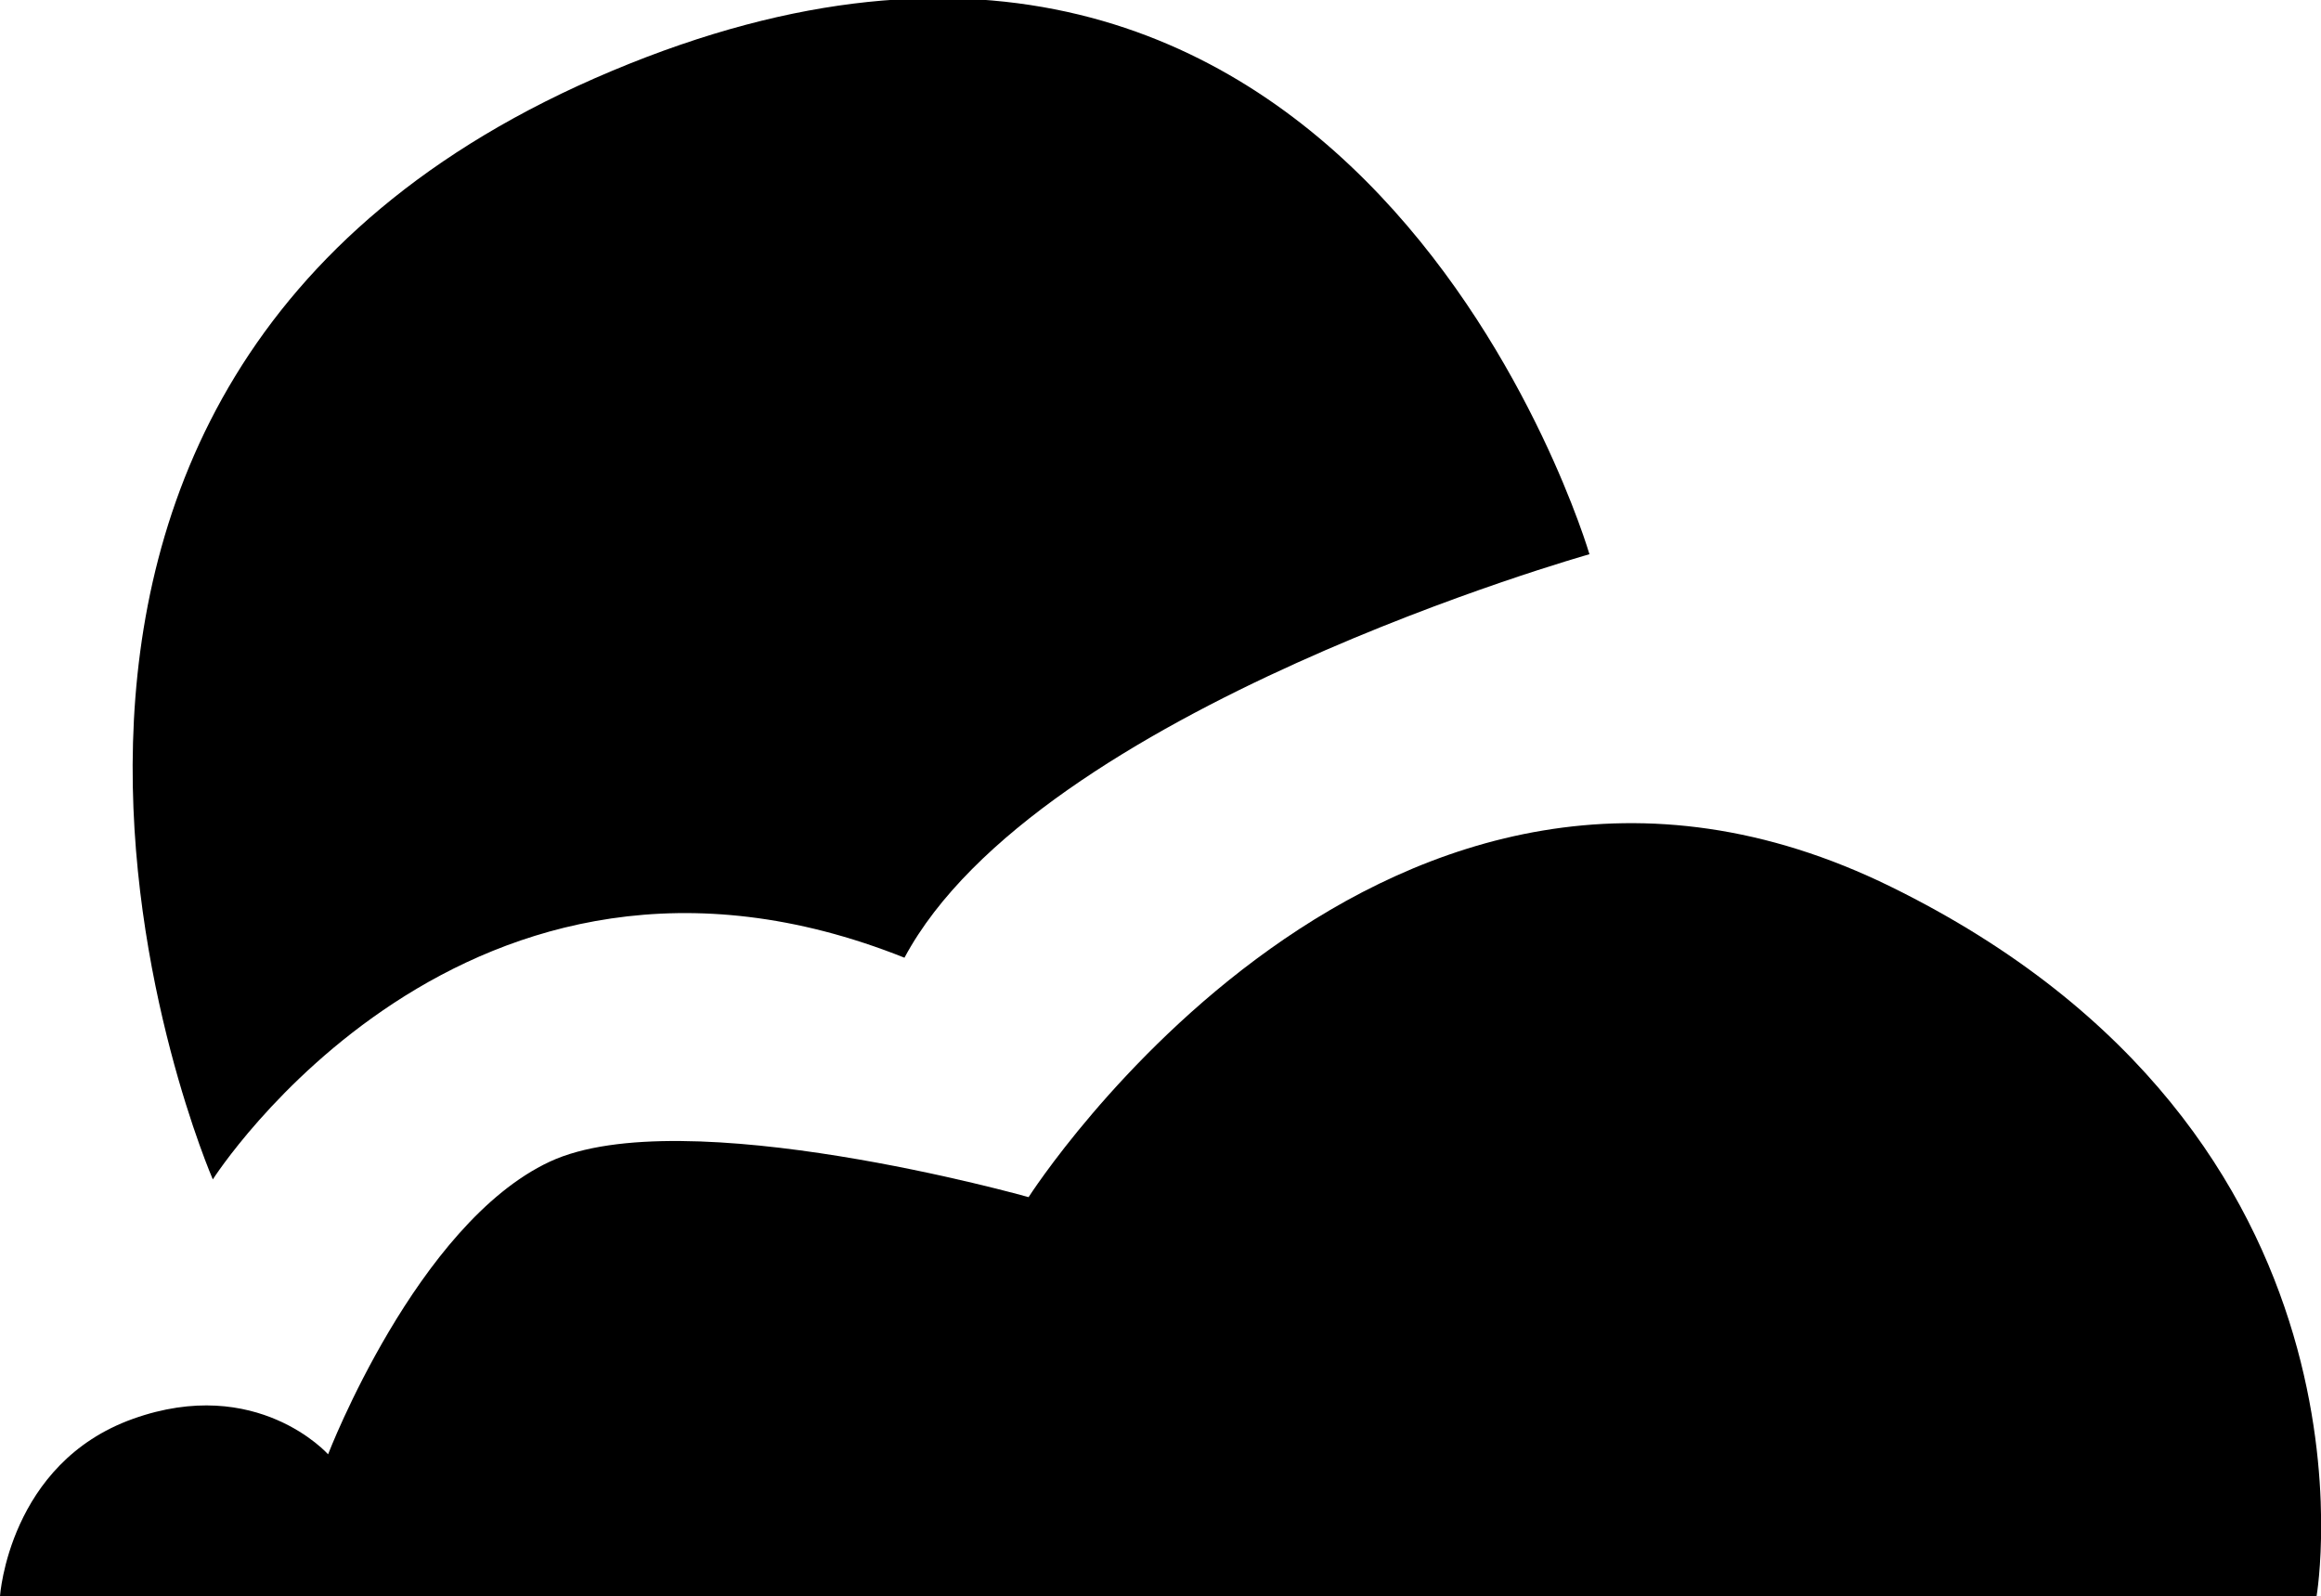
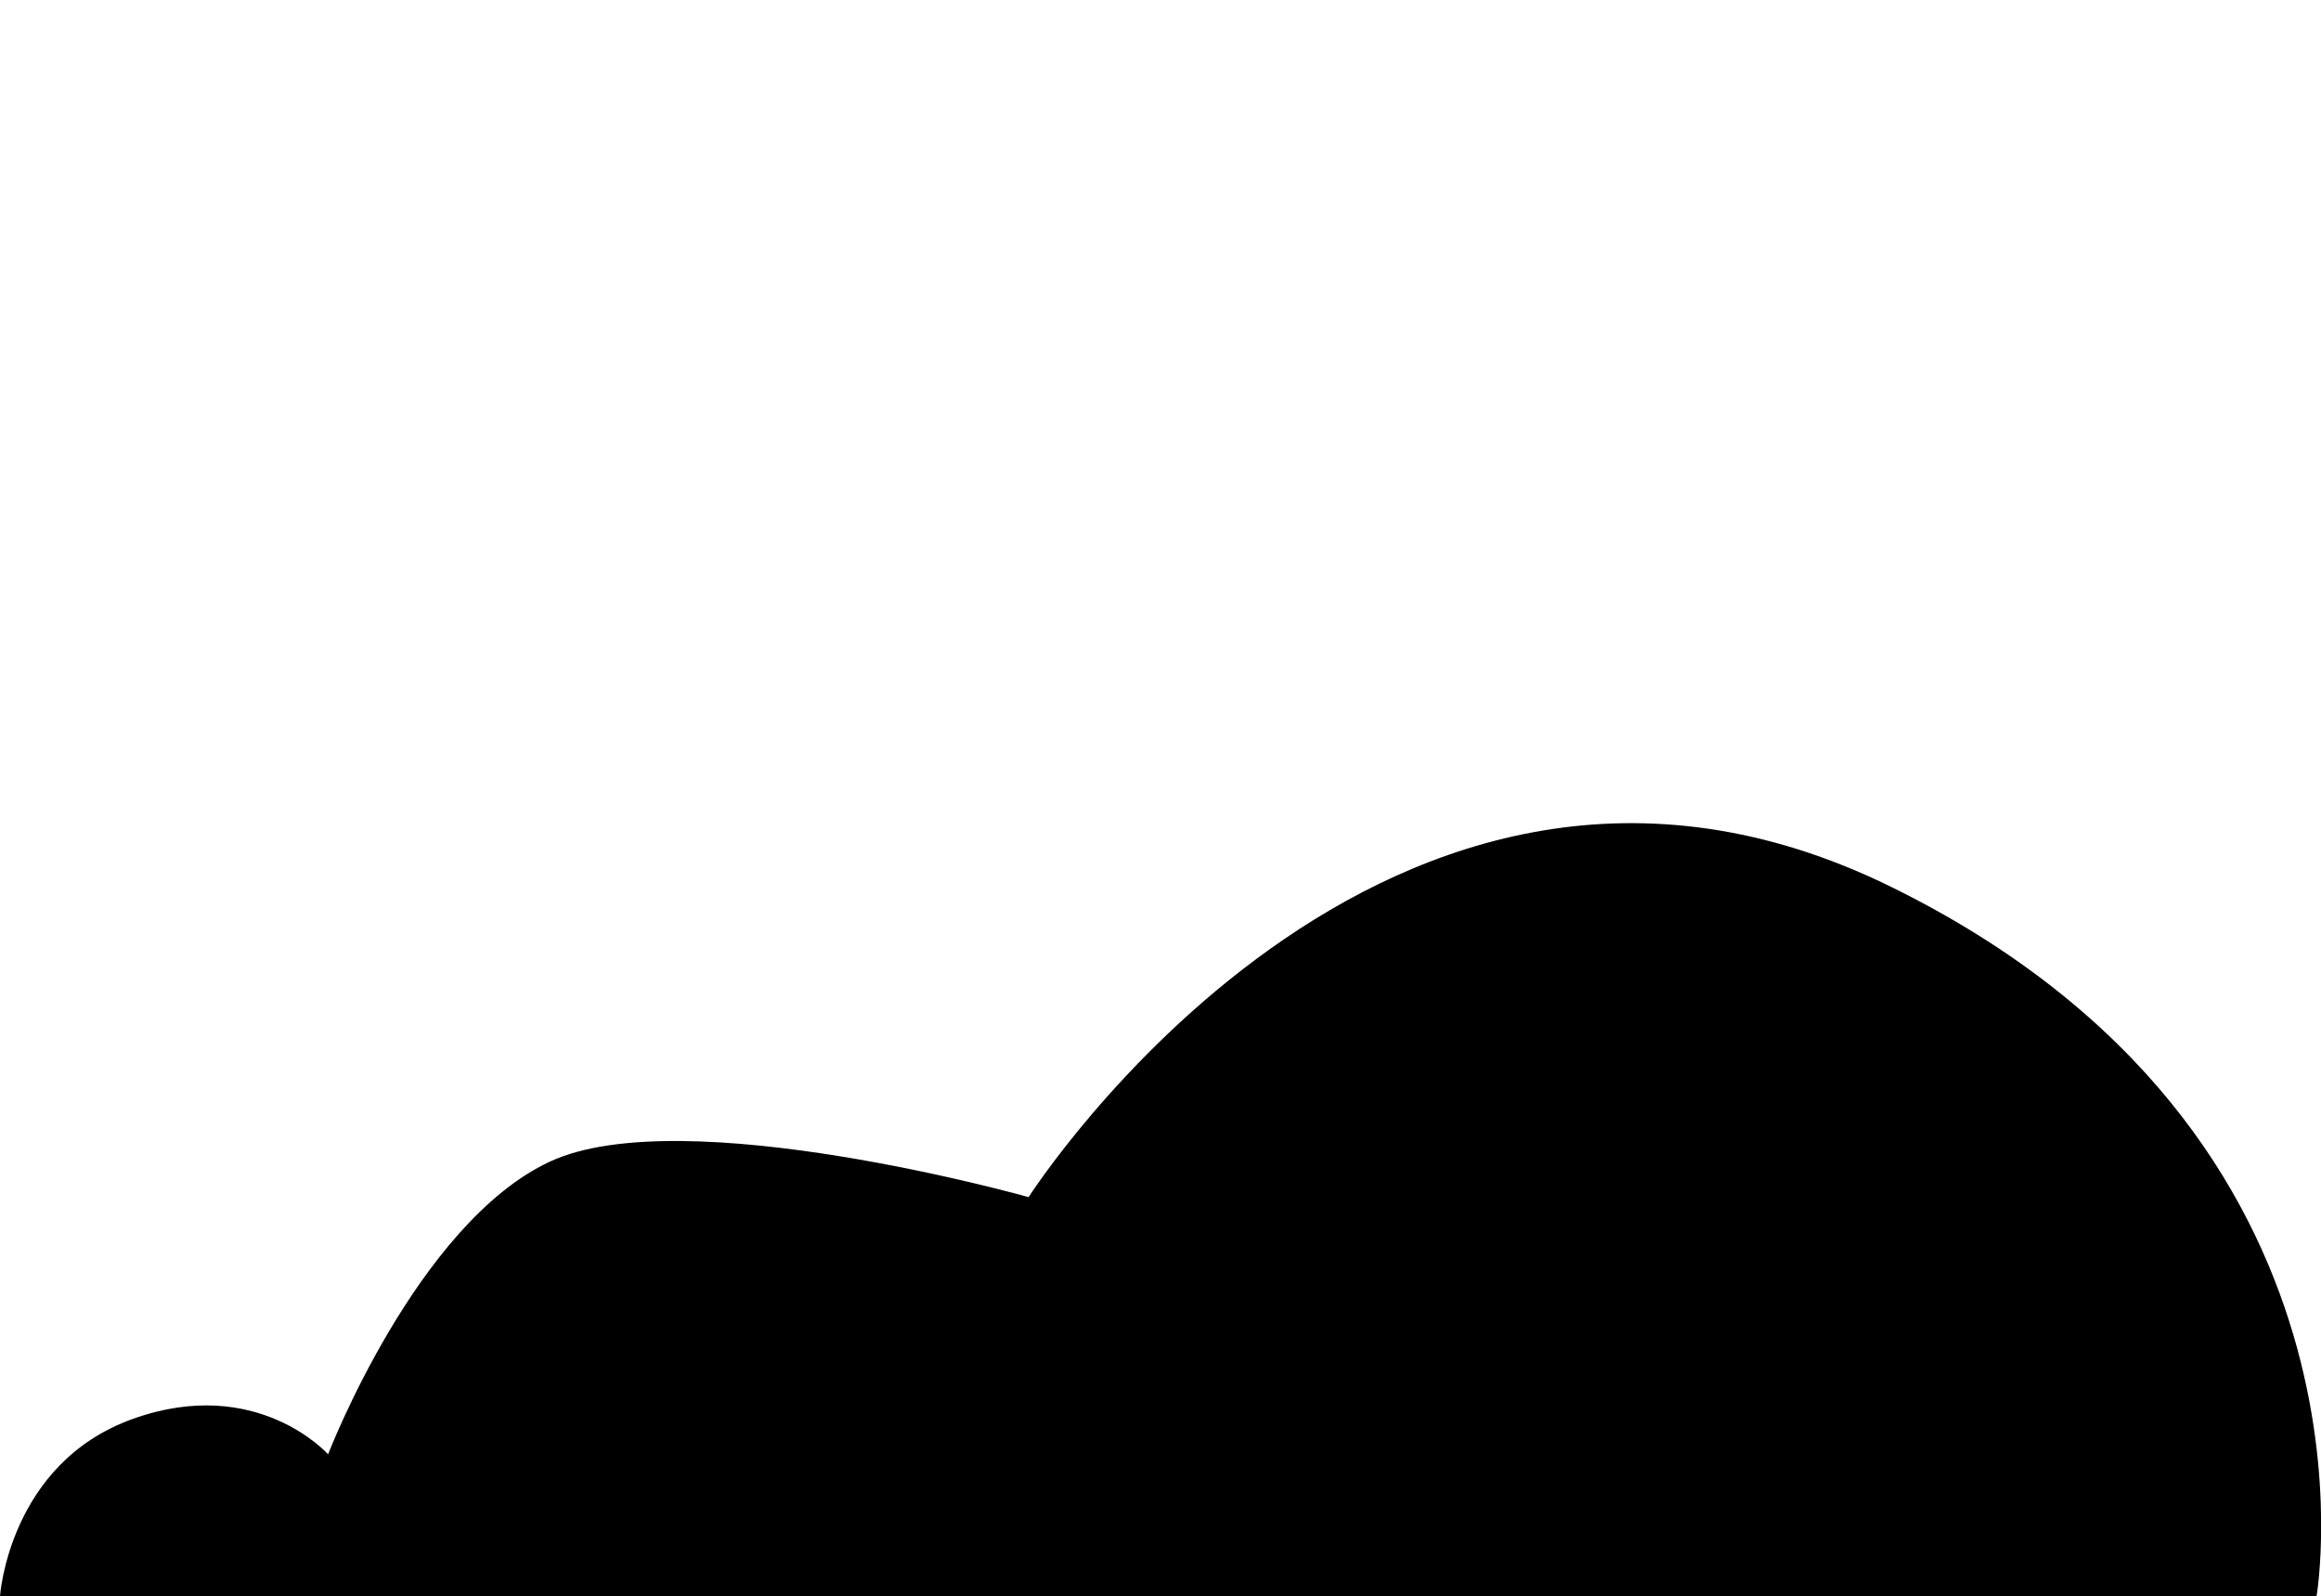
<svg xmlns="http://www.w3.org/2000/svg" version="1.1" id="Layer_1" x="0px" y="0px" width="104.7px" height="72px" viewBox="0 0 104.7 72" style="enable-background:new 0 0 104.7 72;" xml:space="preserve">
  <g>
    <path d="M0,72h104.5c0,0,3.6-20.8-19.2-32S46.4,54,46.4,54s-15.6-4.4-21.6-1.6c-6,2.8-10,13.2-10,13.2S11.6,62,6,64S0,72,0,72z" />
-     <path d="M9.6,53.2c0,0,11.4-17.9,31.2-10C46.8,32,71.7,25,71.7,25S61.2-10.9,27.6,3.2S9.6,53.2,9.6,53.2z" />
  </g>
</svg>